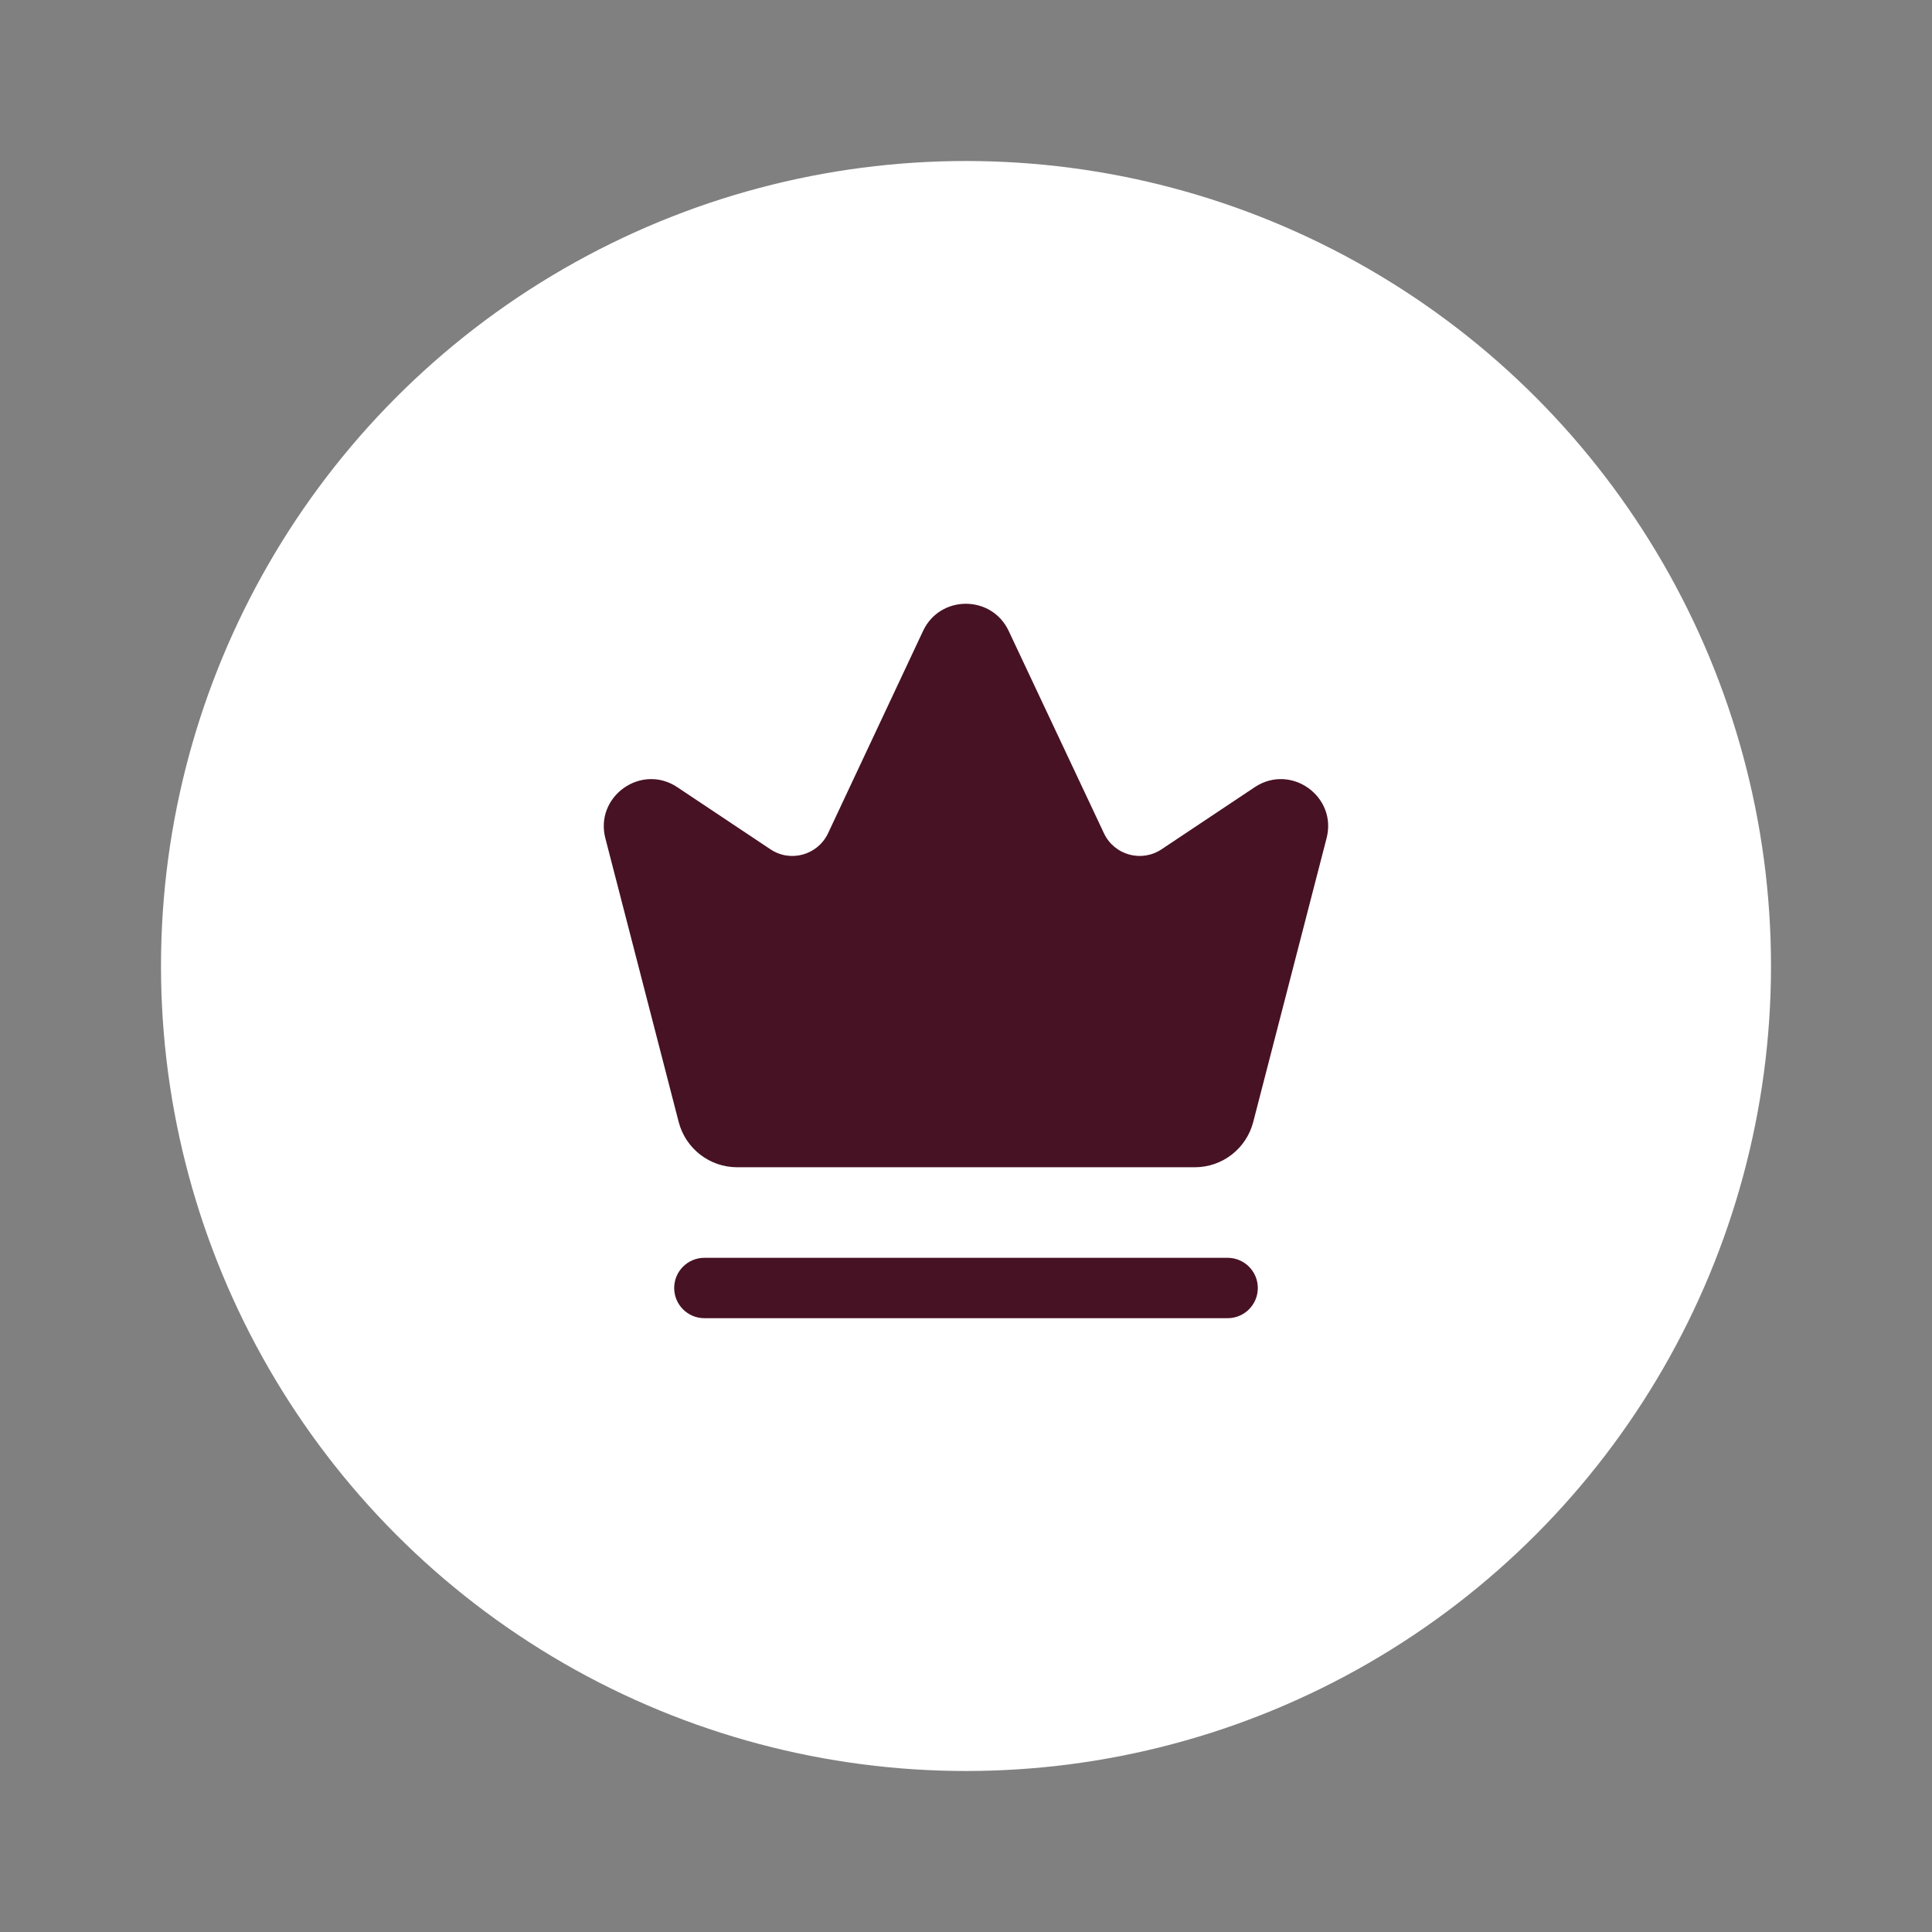
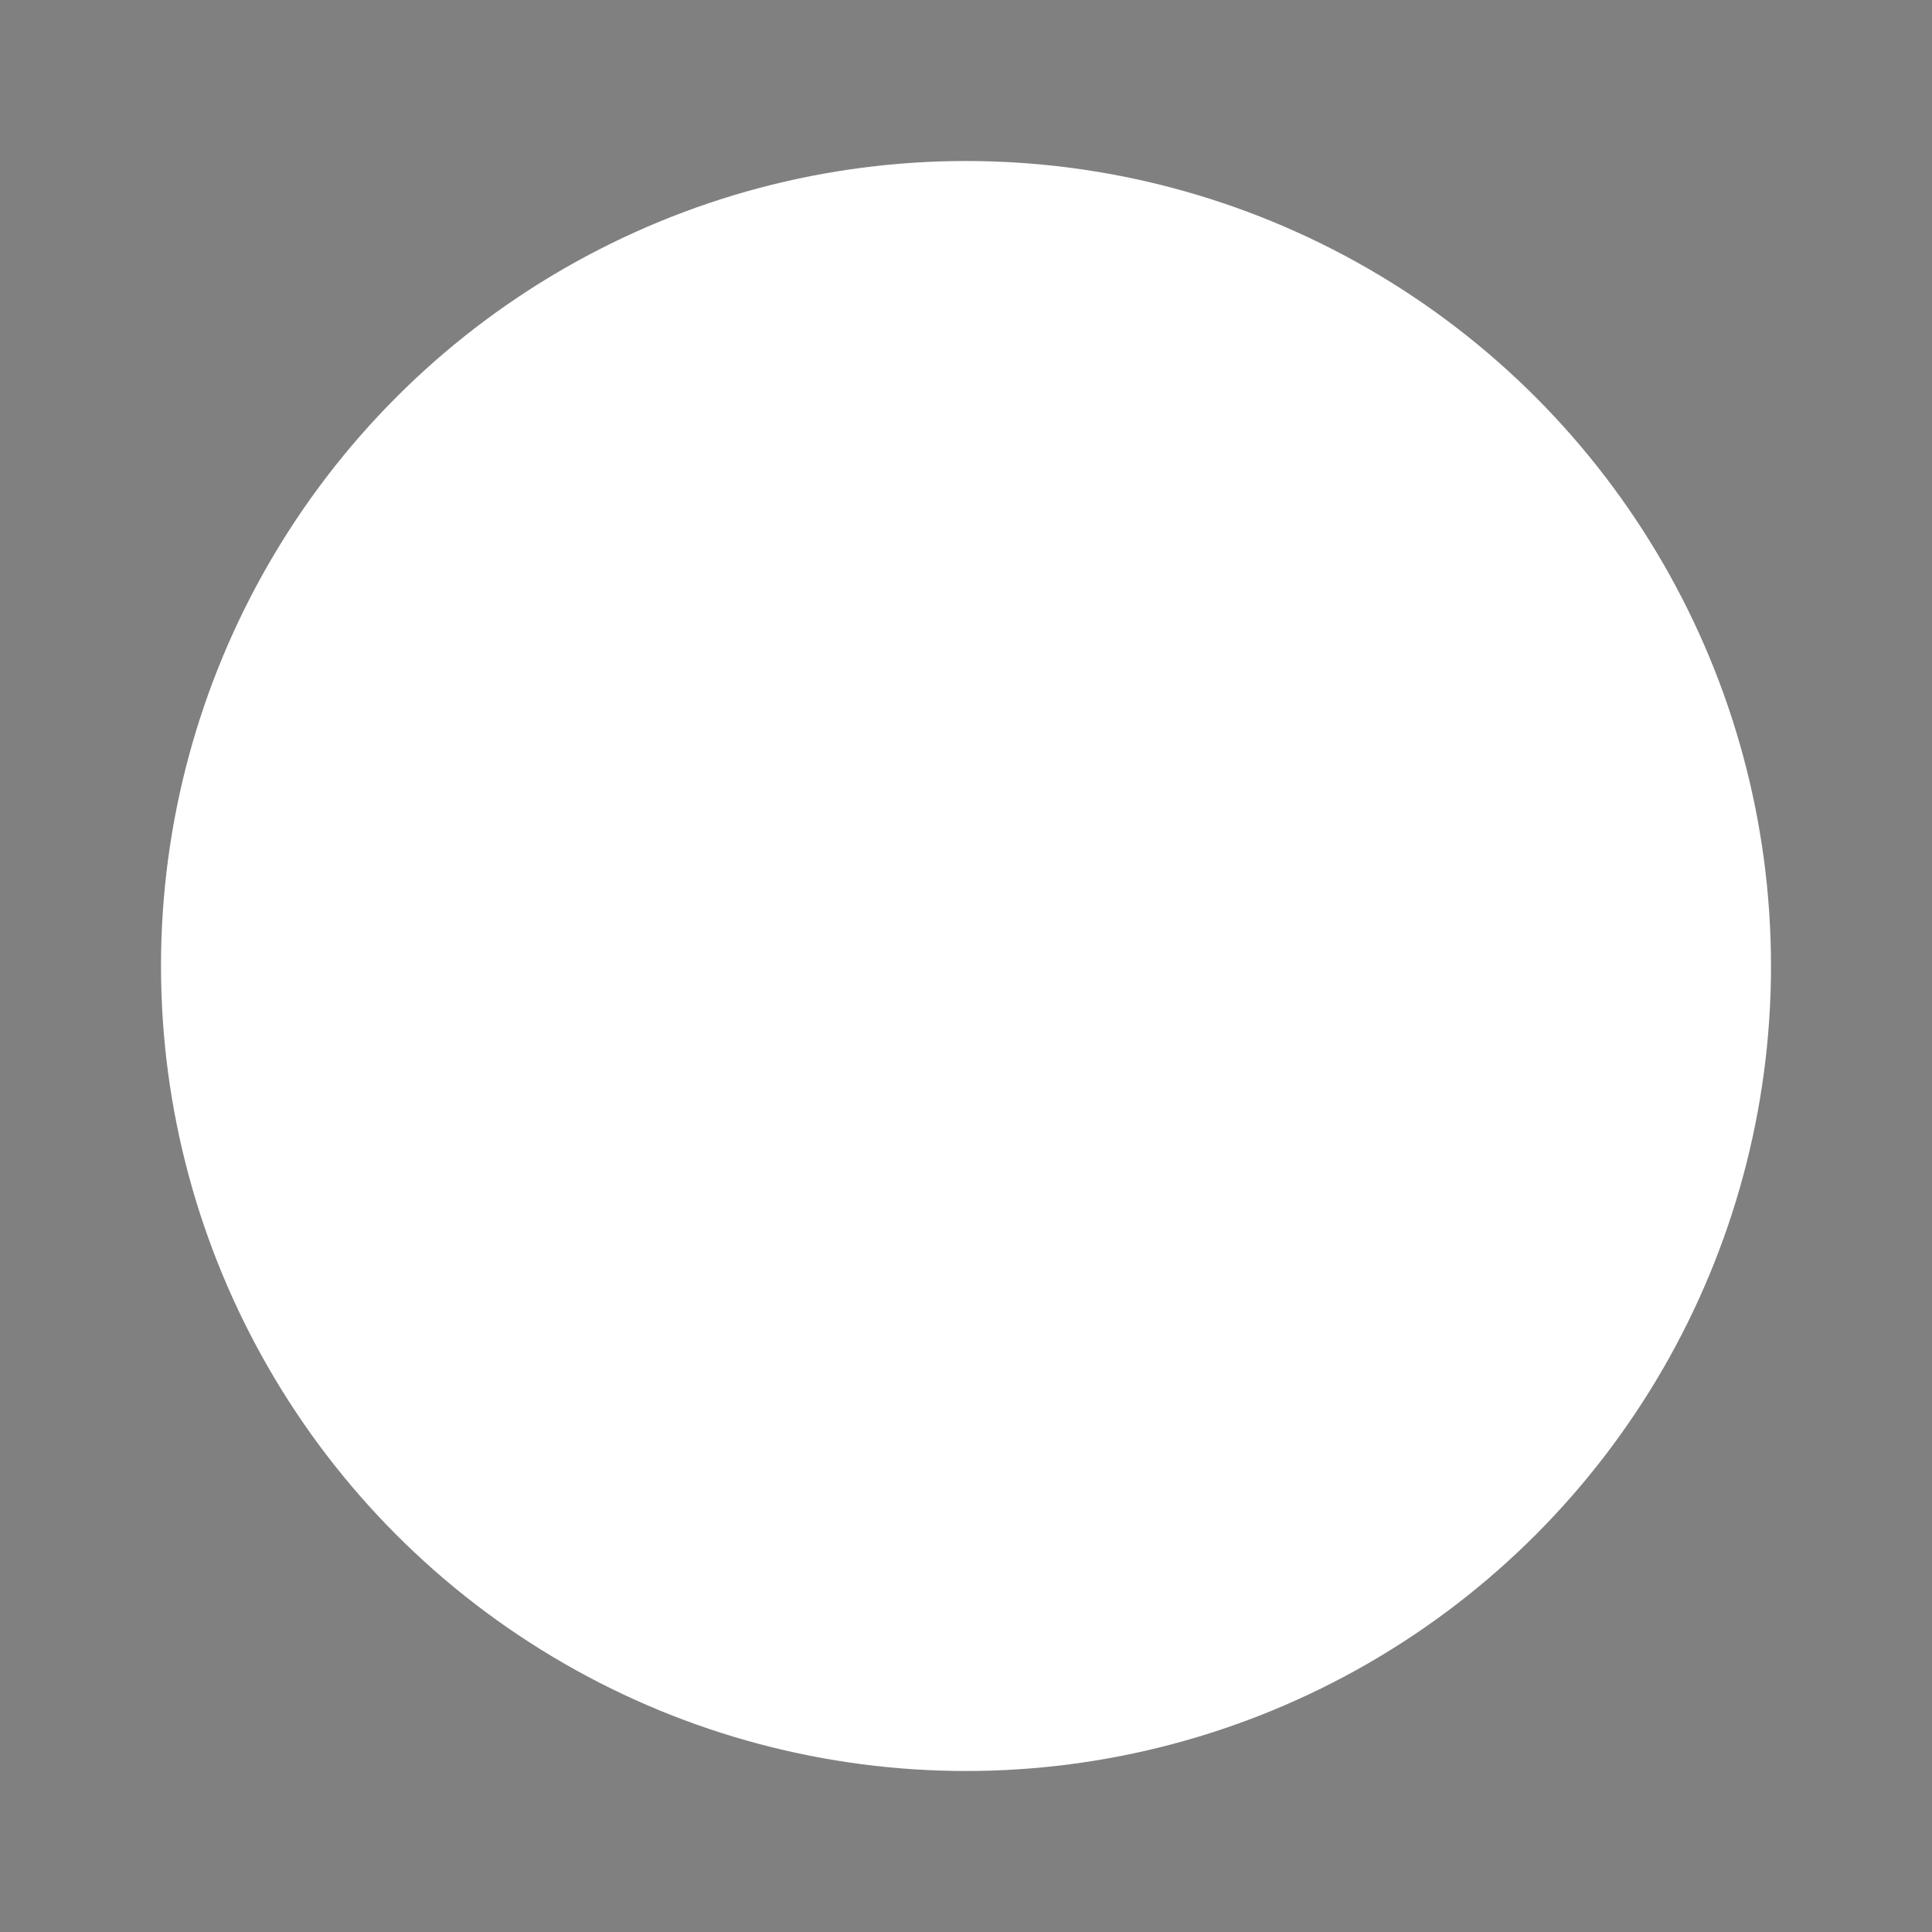
<svg xmlns="http://www.w3.org/2000/svg" width="24" height="24" viewBox="0 0 24 24" fill="none">
  <rect x="0" y="0" width="24" height="24" fill="#808080" stroke="none" />
  <circle cx="12" cy="12" r="10" fill="white" />
-   <path d="M8.431 13.938L7.522 10.421C7.38 9.898 7.963 9.478 8.414 9.779L9.572 10.551C9.82 10.717 10.158 10.622 10.286 10.352L11.467 7.837C11.678 7.388 12.318 7.388 12.53 7.837L13.714 10.352C13.842 10.623 14.18 10.716 14.428 10.551L15.586 9.779C16.038 9.478 16.62 9.898 16.477 10.421L15.568 13.938C15.482 14.269 15.184 14.5 14.842 14.5H9.157C8.816 14.5 8.517 14.269 8.431 13.938ZM15.625 16C15.625 15.793 15.457 15.625 15.25 15.625H8.75C8.543 15.625 8.375 15.793 8.375 16C8.375 16.207 8.543 16.375 8.75 16.375H15.25C15.457 16.375 15.625 16.207 15.625 16Z" fill="#471224" />
</svg>